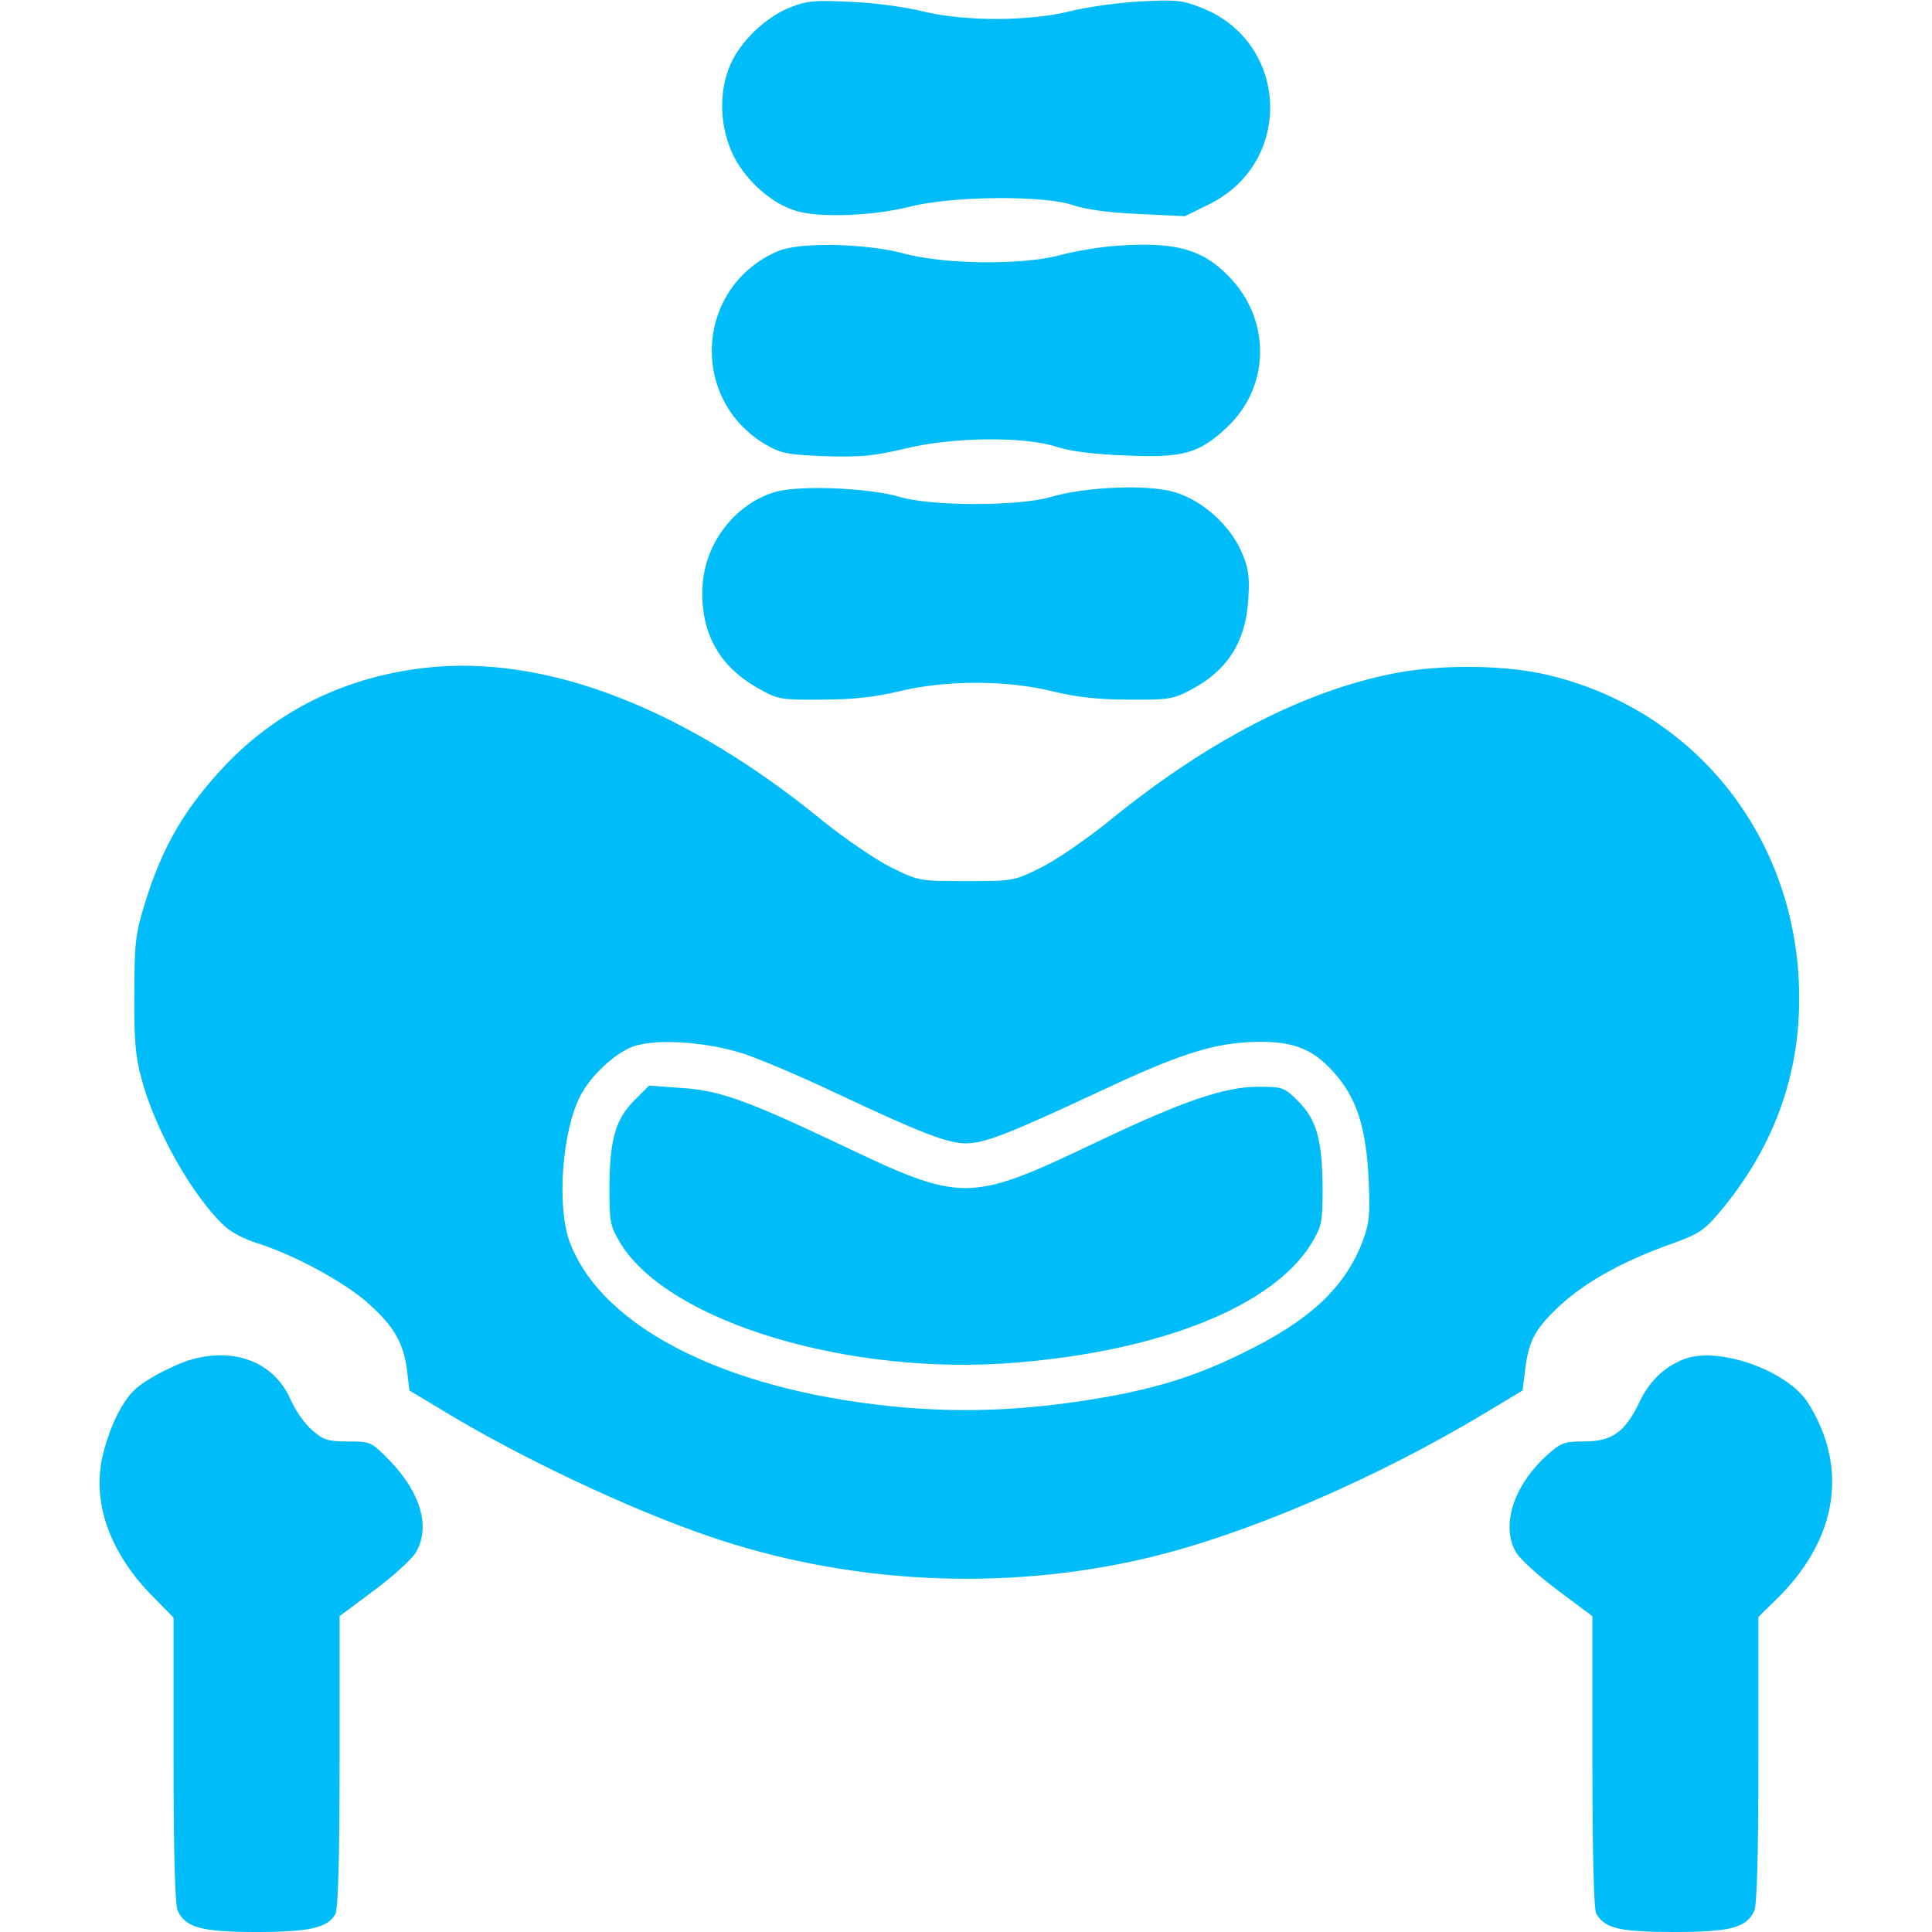
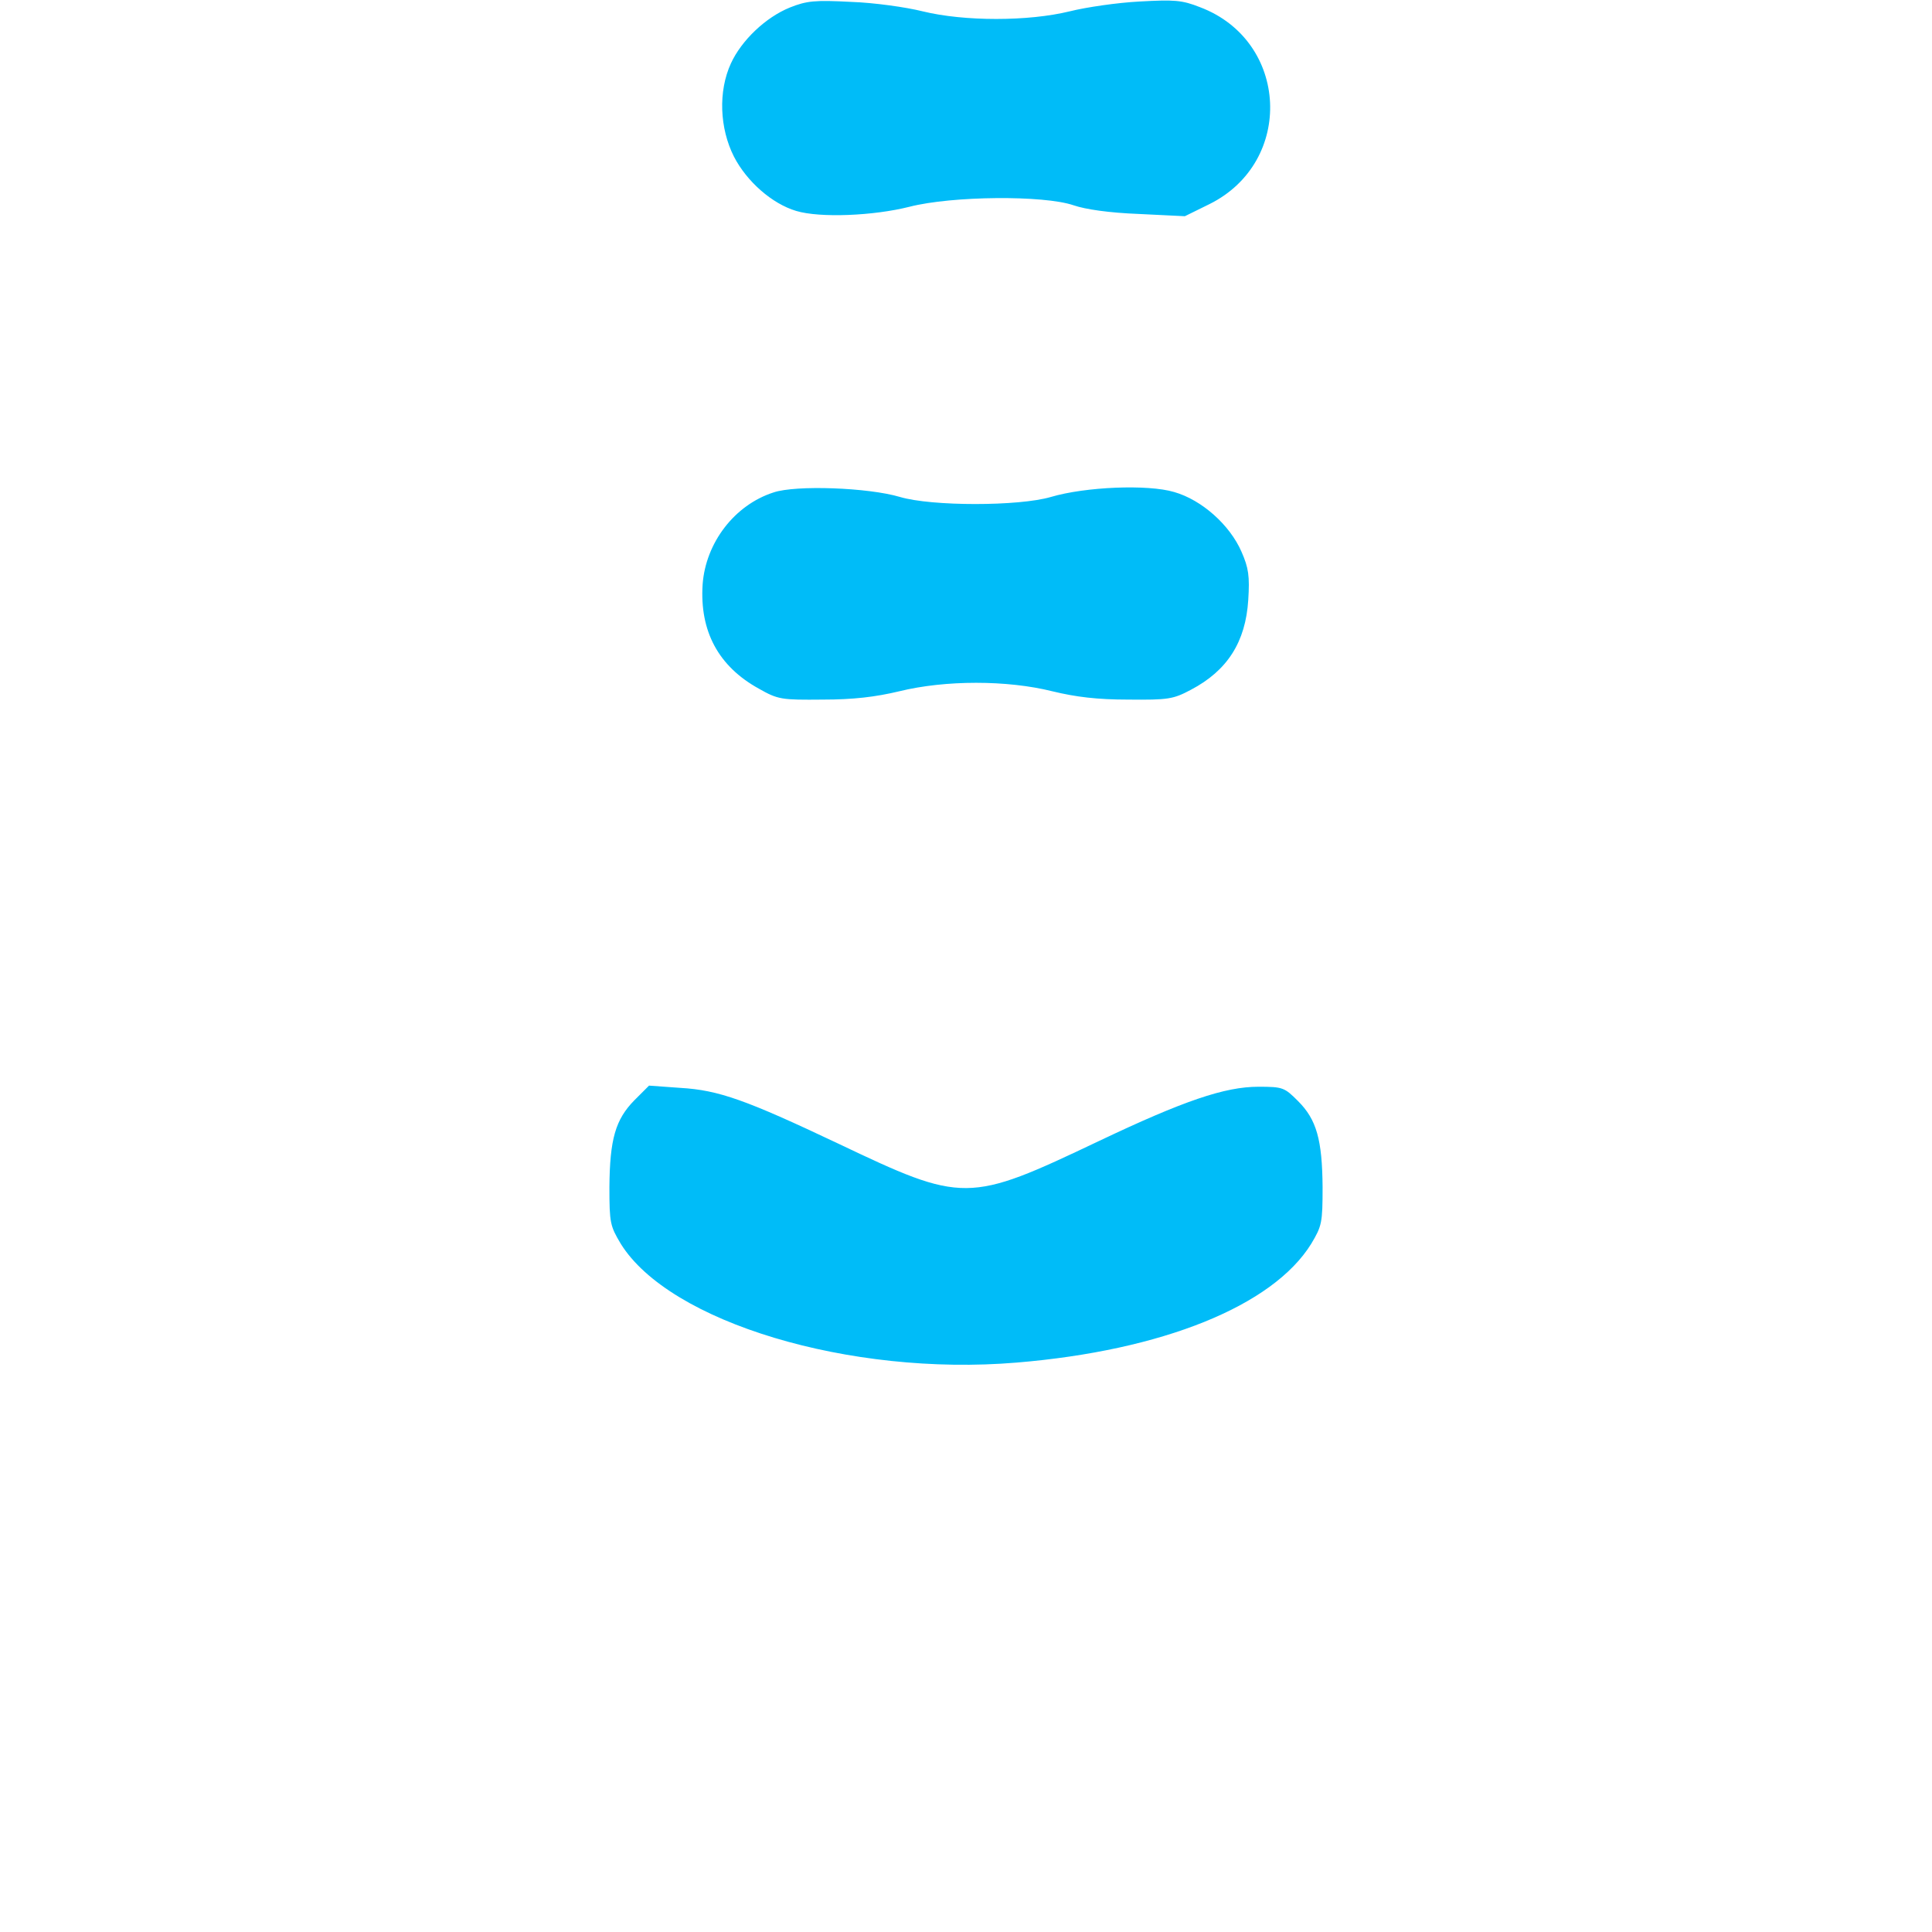
<svg xmlns="http://www.w3.org/2000/svg" width="300" height="300" viewBox="0 0 300 300" fill="none">
  <path d="M122.637 1.172C118.887 2.695 115.137 6.27 113.496 9.844C111.504 14.18 111.739 19.922 113.965 24.316C115.957 28.184 119.883 31.641 123.633 32.754C127.324 33.867 135.645 33.516 141.211 32.109C147.832 30.41 162.071 30.293 166.699 31.875C168.574 32.52 172.266 33.047 176.836 33.223L183.985 33.574L187.793 31.699C201.035 25.137 200.156 6.328 186.328 1.113C183.516 3.8147e-06 182.344 -0.059 176.953 0.234C173.555 0.41 168.692 1.113 166.114 1.758C159.668 3.34 149.707 3.34 143.262 1.758C140.684 1.113 135.703 0.41 132.129 0.293C126.563 3.8147e-06 125.274 0.117 122.637 1.172Z" fill="#00BCF8" />
-   <path d="M173.731 38.144C170.86 38.32 166.758 39.023 164.649 39.609C158.906 41.191 146.602 41.074 140.391 39.375C134.59 37.793 124.277 37.559 120.879 38.965C108.047 44.355 106.875 61.934 118.887 69.023C121.289 70.43 122.285 70.605 128.203 70.84C133.652 71.016 135.82 70.781 140.508 69.668C147.832 67.852 159.024 67.734 164.063 69.375C166.113 70.078 169.922 70.547 174.785 70.723C183.692 71.133 186.211 70.43 190.547 66.328C196.992 60.293 197.402 50.391 191.485 43.652C187.207 38.848 182.988 37.5 173.731 38.144Z" fill="#00BCF8" />
  <path d="M120.117 76.465C114.082 78.398 109.57 84.258 109.102 90.762C108.633 98.027 111.563 103.477 117.832 106.934C120.82 108.633 121.348 108.692 127.735 108.633C132.539 108.633 135.938 108.223 139.629 107.344C146.778 105.586 156.387 105.586 163.418 107.344C167.051 108.223 170.332 108.633 175.195 108.633C181.406 108.692 182.168 108.574 184.922 107.109C190.606 104.121 193.418 99.668 193.828 93.164C194.063 89.473 193.887 88.184 192.774 85.664C190.957 81.504 186.621 77.637 182.344 76.406C178.242 75.176 168.516 75.586 163.184 77.168C158.203 78.633 144.668 78.633 139.746 77.168C134.824 75.703 123.574 75.293 120.117 76.465Z" fill="#00BCF8" />
-   <path d="M65.918 103.711C53.731 105.117 43.242 110.215 35.098 118.711C28.711 125.449 25.195 131.426 22.442 140.449C21.035 145.019 20.86 146.602 20.86 154.394C20.801 161.133 21.035 164.121 21.914 167.285C24.024 175.43 29.942 185.859 34.981 190.488C35.859 191.309 38.086 192.48 39.844 193.008C45.645 194.824 53.555 199.102 57.246 202.441C61.231 206.016 62.696 208.594 63.223 212.93L63.574 215.918L69.141 219.258C80.859 226.348 97.559 234.258 109.863 238.477C131.426 245.918 155.508 247.207 177.832 241.992C193.184 238.418 213.692 229.629 230.86 219.258L236.426 215.918L236.836 212.578C237.363 208.477 238.242 206.66 241.231 203.672C245.449 199.453 251.485 195.996 259.746 193.066C263.672 191.66 264.668 191.016 266.836 188.437C275.801 177.891 279.961 165.82 279.317 152.344C278.203 129.082 262.735 110.156 240.41 104.824C233.848 103.242 223.887 103.125 216.621 104.531C202.617 107.227 187.5 115.019 172.266 127.441C168.867 130.195 164.121 133.477 161.778 134.648C157.442 136.816 157.324 136.816 150.059 136.816C142.735 136.816 142.676 136.816 138.281 134.648C135.879 133.418 131.133 130.195 127.735 127.441C106.231 109.863 84.609 101.543 65.918 103.711ZM115.723 163.711C118.301 164.59 124.395 167.168 129.199 169.453C142.91 175.898 147.07 177.539 150 177.539C152.93 177.539 156.738 176.016 170.801 169.453C182.52 163.945 187.793 162.187 193.711 161.836C200.332 161.484 203.613 162.598 207.07 166.465C210.645 170.449 212.11 174.902 212.52 183.105C212.754 188.73 212.637 189.961 211.582 192.773C208.828 199.922 203.438 205.019 193.067 210.059C185.508 213.809 178.77 215.859 169.043 217.383C158.965 218.965 150.293 219.316 141.094 218.613C113.848 216.387 93.633 206.543 88.477 192.891C86.426 187.383 87.246 175.723 90.117 170.156C91.699 167.051 95.449 163.594 98.203 162.539C101.836 161.191 109.981 161.777 115.723 163.711Z" fill="#00BCF8" />
  <path d="M98.496 170.859C95.566 173.848 94.688 176.895 94.629 184.336C94.629 189.902 94.746 190.371 96.387 193.125C103.945 205.312 131.953 213.75 157.852 211.582C180.469 209.707 197.637 202.793 203.613 193.125C205.254 190.371 205.371 189.902 205.371 184.336C205.312 176.953 204.434 173.848 201.562 170.977C199.453 168.867 199.219 168.75 195.41 168.75C190.195 168.75 183.809 170.918 170.625 177.187C150.293 186.855 149.648 186.855 130.078 177.539C115.84 170.801 111.621 169.277 105.645 168.926L100.781 168.574L98.496 170.859Z" fill="#00BCF8" />
-   <path d="M29.297 211.23C27.832 211.699 25.195 212.93 23.438 213.984C20.859 215.508 19.863 216.621 18.34 219.434C17.285 221.367 16.172 224.707 15.762 226.875C14.473 234.023 17.344 241.523 23.906 248.086L26.953 251.191V273.223C26.953 288.457 27.188 295.723 27.598 296.719C28.828 299.297 31.289 300 39.785 300C48.047 300 50.918 299.355 52.09 297.188C52.5 296.367 52.734 288.457 52.734 273.457V250.957L58.066 246.973C60.996 244.805 63.867 242.168 64.512 241.172C66.914 237.246 65.391 231.855 60.527 226.816C57.656 223.887 57.598 223.828 54.023 223.828C50.859 223.828 50.215 223.594 48.457 222.07C47.344 221.133 45.879 219.023 45.176 217.441C42.656 211.523 36.387 209.062 29.297 211.23Z" fill="#00BCF8" />
-   <path d="M261.621 210.996C258.516 212.168 256.113 214.453 254.59 217.676C252.363 222.363 250.313 223.828 246.035 223.828C242.871 223.828 242.403 224.004 240.176 225.996C234.961 230.742 232.969 237.07 235.488 241.172C236.133 242.168 239.004 244.805 241.934 246.973L247.266 250.957V273.457C247.266 287.812 247.5 296.367 247.852 297.129C249.141 299.414 251.426 300 259.863 300C268.711 300 271.172 299.355 272.403 296.719C272.813 295.723 273.047 288.398 273.047 273.164V251.074L276.153 248.027C285.352 238.828 287.051 227.812 280.723 217.793C277.5 212.812 266.953 209.062 261.621 210.996Z" fill="#00BCF8" />
</svg>